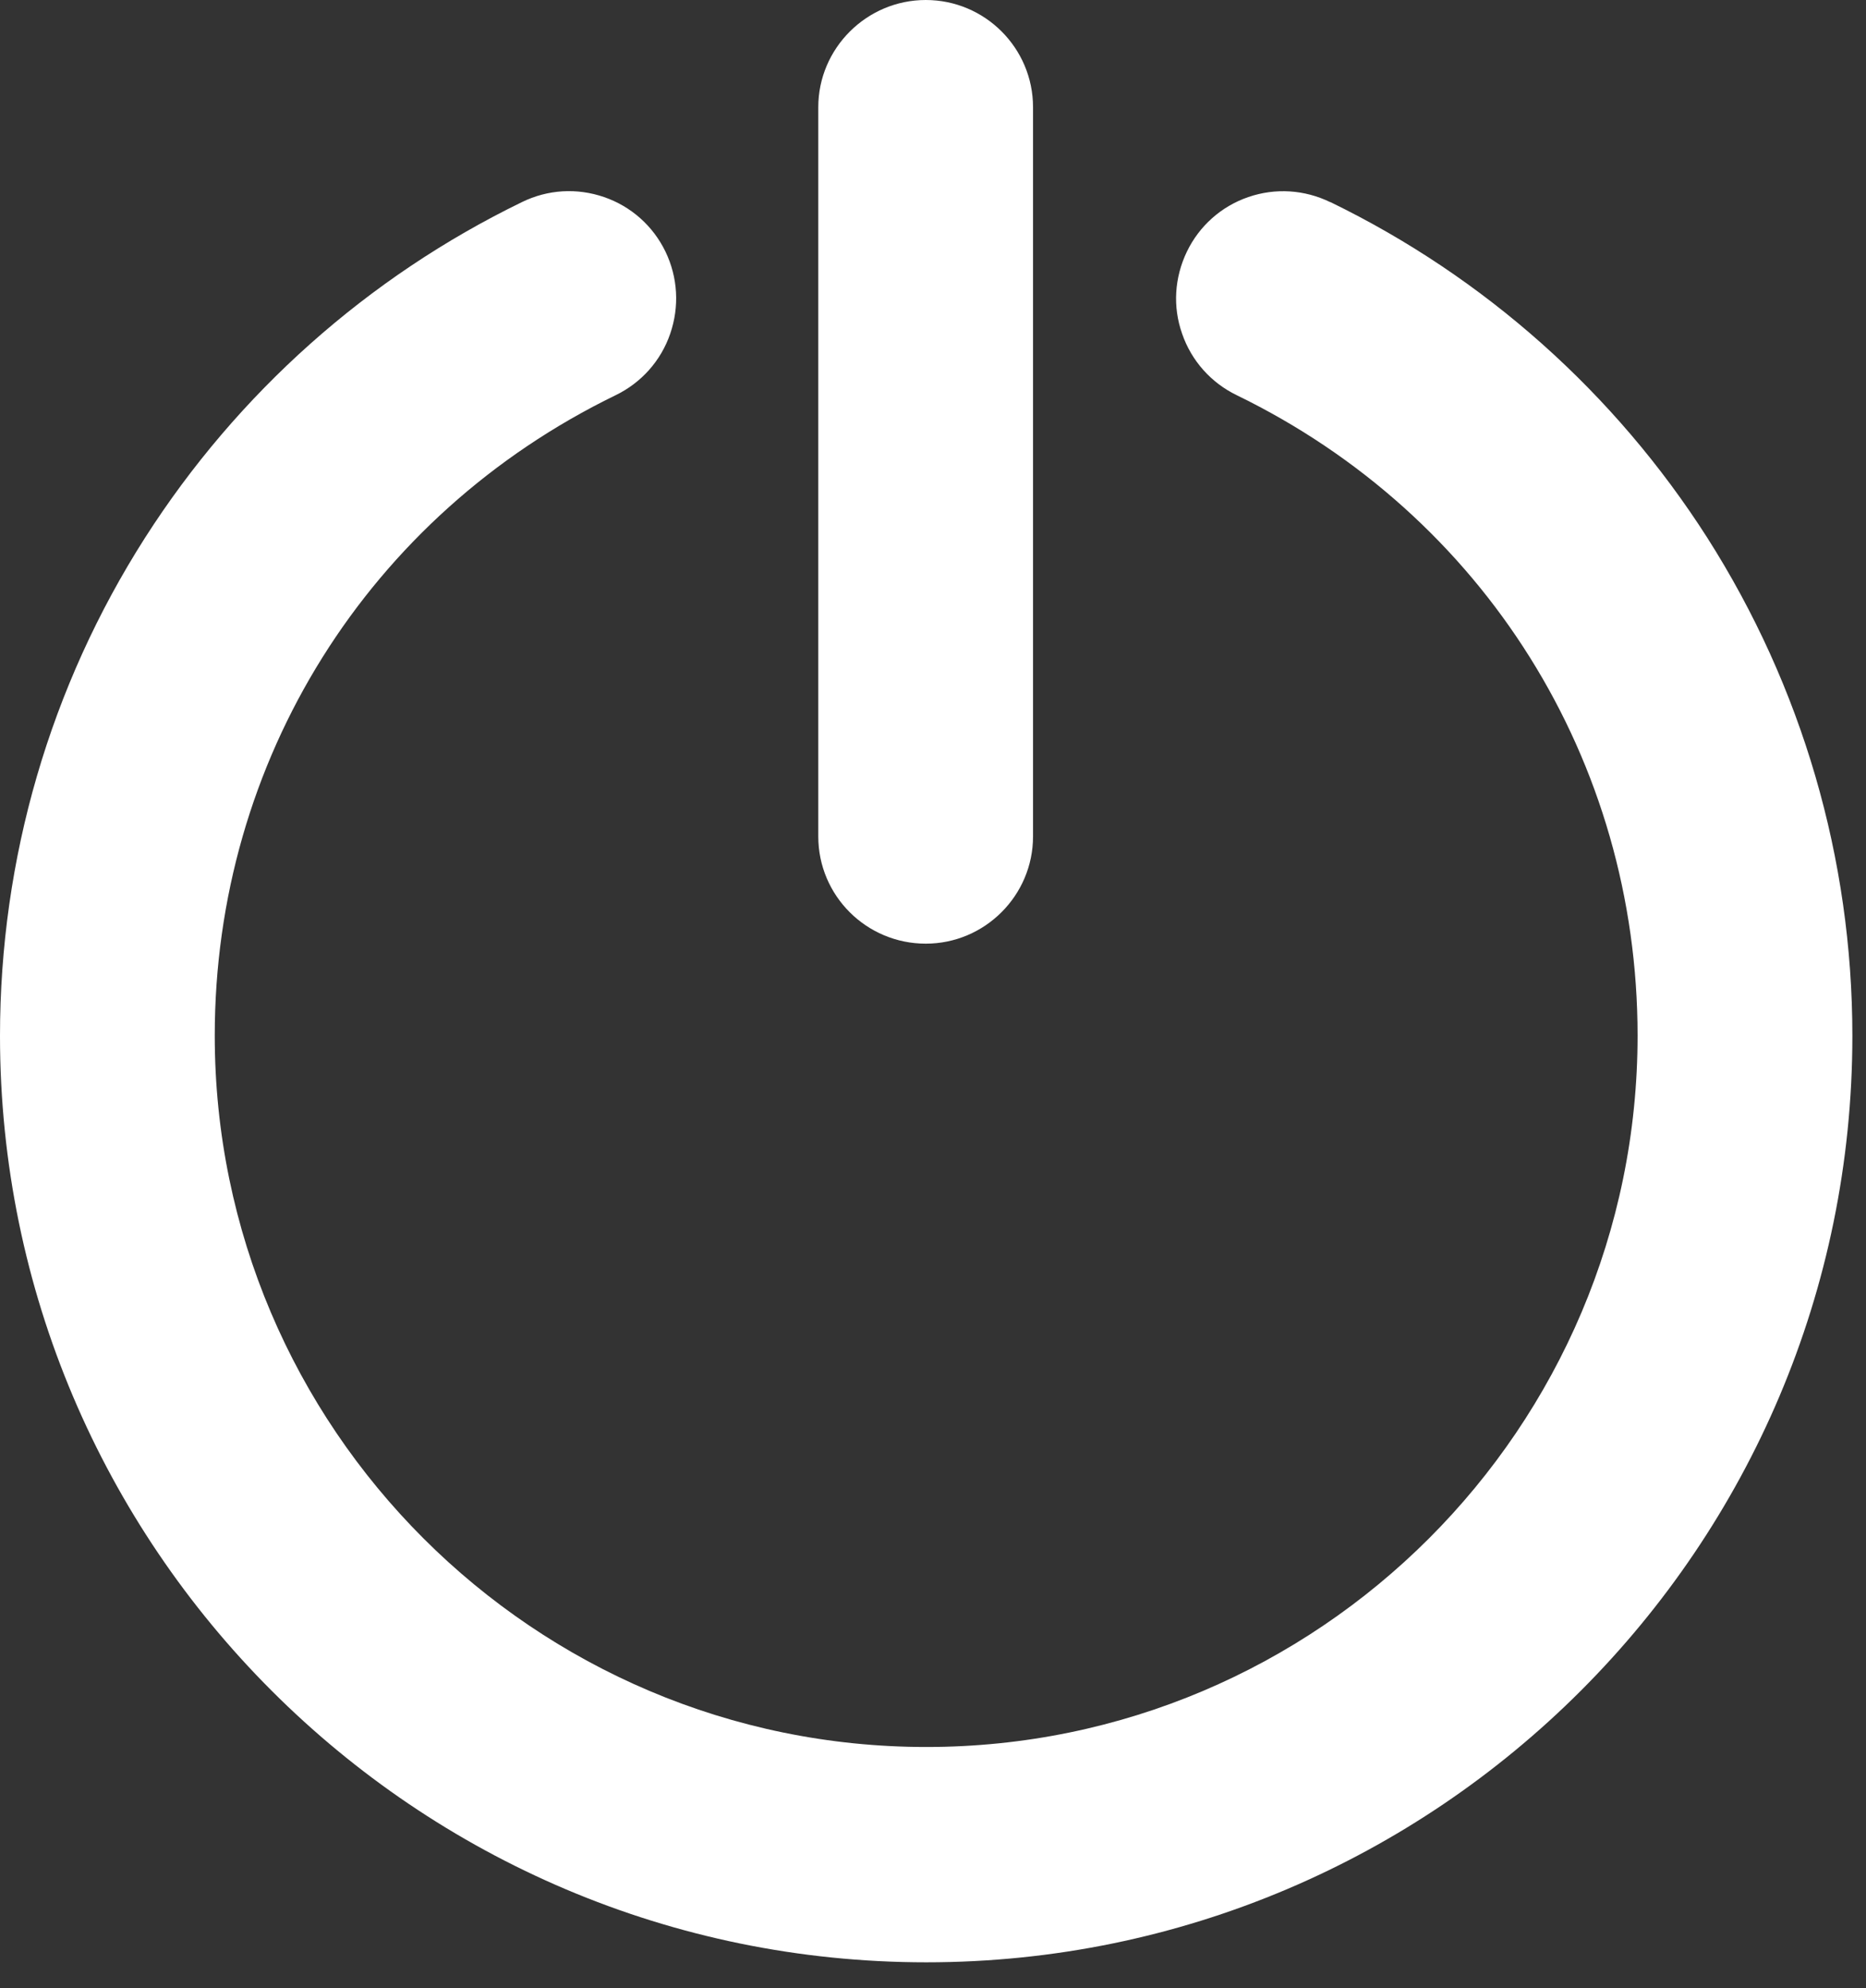
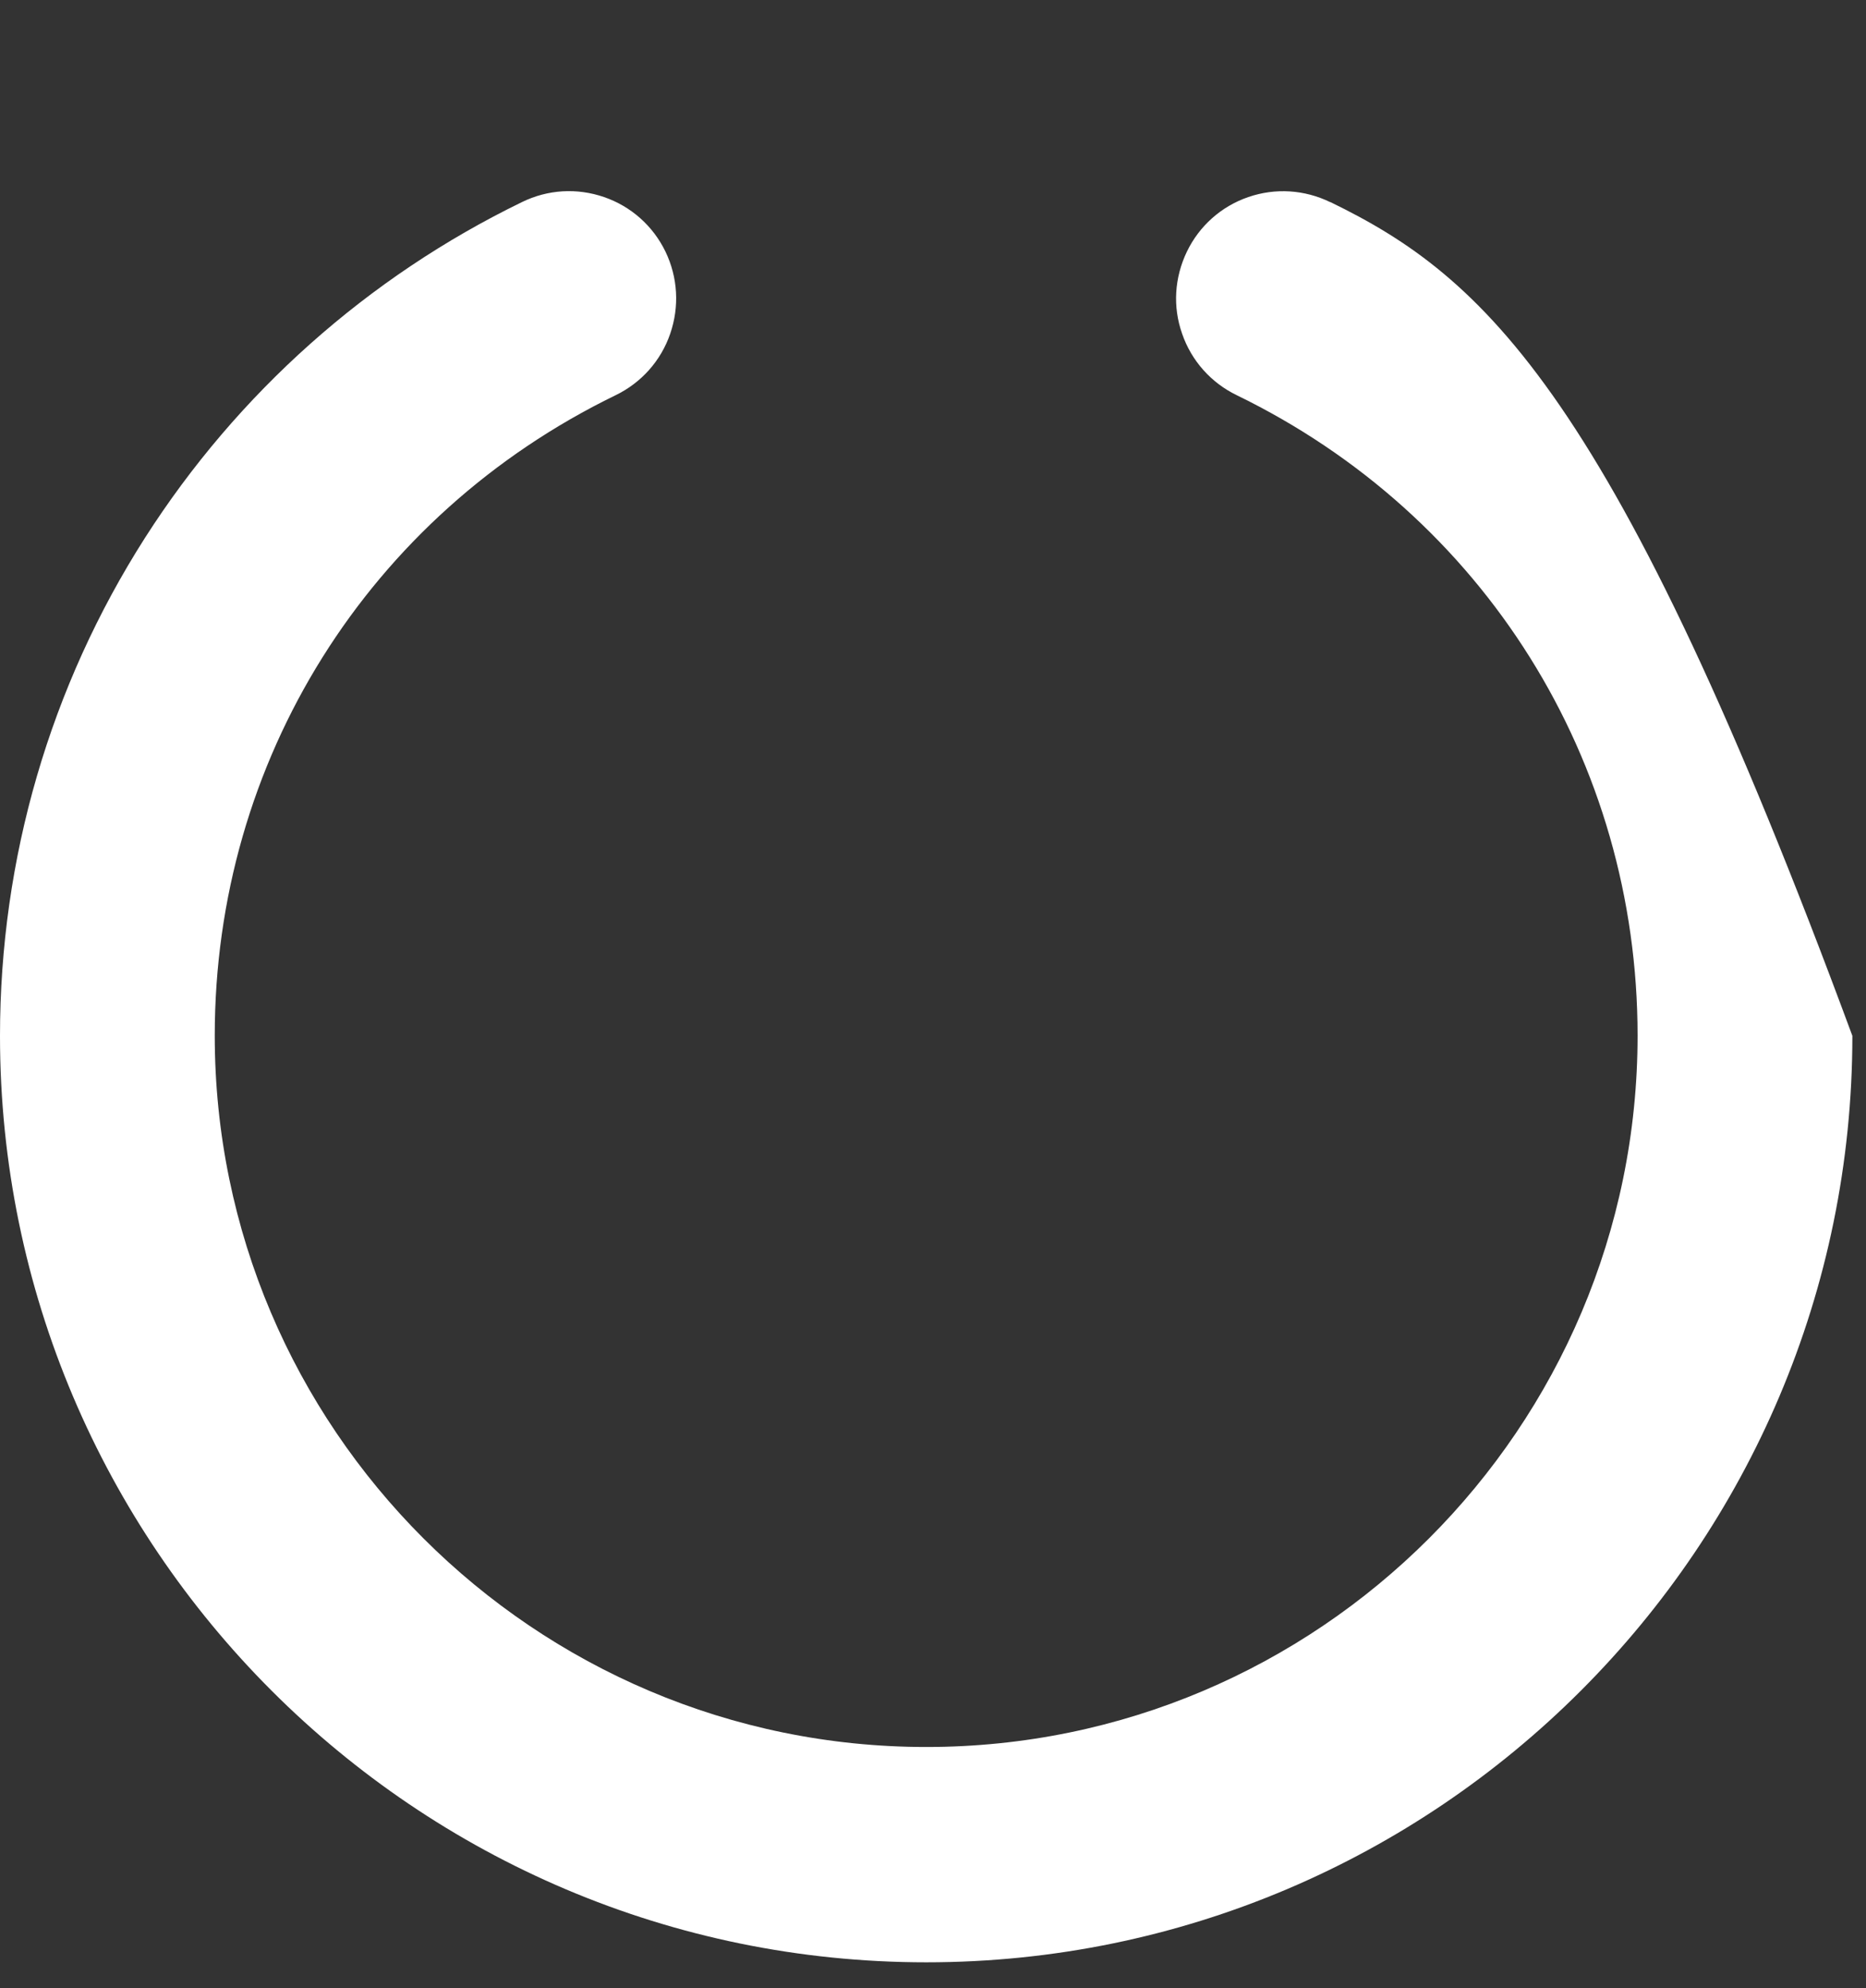
<svg xmlns="http://www.w3.org/2000/svg" fill="none" height="100%" overflow="visible" preserveAspectRatio="none" style="display: block;" viewBox="0 0 46 49" width="100%">
  <rect x="0" y="0" width="46" height="49" fill="#333333" stroke="none" />
  <g id="Group">
-     <path d="M32.79 4.981C32.157 4.674 31.439 4.628 30.773 4.857C30.107 5.085 29.565 5.568 29.259 6.202C28.952 6.841 28.906 7.559 29.141 8.225C29.37 8.891 29.853 9.433 30.486 9.74C36.583 12.704 40.369 18.748 40.369 25.525C40.369 35.193 32.503 43.059 22.835 43.059C13.167 43.059 5.294 35.193 5.294 25.525C5.294 18.748 9.08 12.704 15.178 9.74C15.811 9.433 16.294 8.891 16.522 8.225C16.751 7.559 16.712 6.841 16.405 6.202C16.098 5.568 15.556 5.085 14.89 4.857C14.225 4.628 13.507 4.668 12.867 4.981C9.067 6.828 5.856 9.688 3.577 13.252C1.234 16.921 -2.46216e-05 21.164 -2.46216e-05 25.531C-2.46216e-05 38.124 10.242 48.366 22.835 48.366C35.428 48.366 45.664 38.124 45.664 25.531C45.664 21.164 44.423 16.921 42.086 13.252C39.808 9.688 36.596 6.828 32.797 4.981H32.79Z" fill="white" id="Vector" />
-     <path d="M22.822 23.259C24.278 23.259 25.466 22.071 25.466 20.616V2.644C25.466 1.182 24.278 0 22.822 0C21.366 0 20.172 1.188 20.172 2.644V20.616C20.172 22.078 21.36 23.259 22.822 23.259Z" fill="white" id="Vector_2" />
+     <path d="M32.79 4.981C32.157 4.674 31.439 4.628 30.773 4.857C30.107 5.085 29.565 5.568 29.259 6.202C28.952 6.841 28.906 7.559 29.141 8.225C29.37 8.891 29.853 9.433 30.486 9.74C36.583 12.704 40.369 18.748 40.369 25.525C40.369 35.193 32.503 43.059 22.835 43.059C13.167 43.059 5.294 35.193 5.294 25.525C5.294 18.748 9.08 12.704 15.178 9.74C15.811 9.433 16.294 8.891 16.522 8.225C16.751 7.559 16.712 6.841 16.405 6.202C16.098 5.568 15.556 5.085 14.89 4.857C14.225 4.628 13.507 4.668 12.867 4.981C9.067 6.828 5.856 9.688 3.577 13.252C1.234 16.921 -2.46216e-05 21.164 -2.46216e-05 25.531C-2.46216e-05 38.124 10.242 48.366 22.835 48.366C35.428 48.366 45.664 38.124 45.664 25.531C39.808 9.688 36.596 6.828 32.797 4.981H32.79Z" fill="white" id="Vector" />
  </g>
</svg>